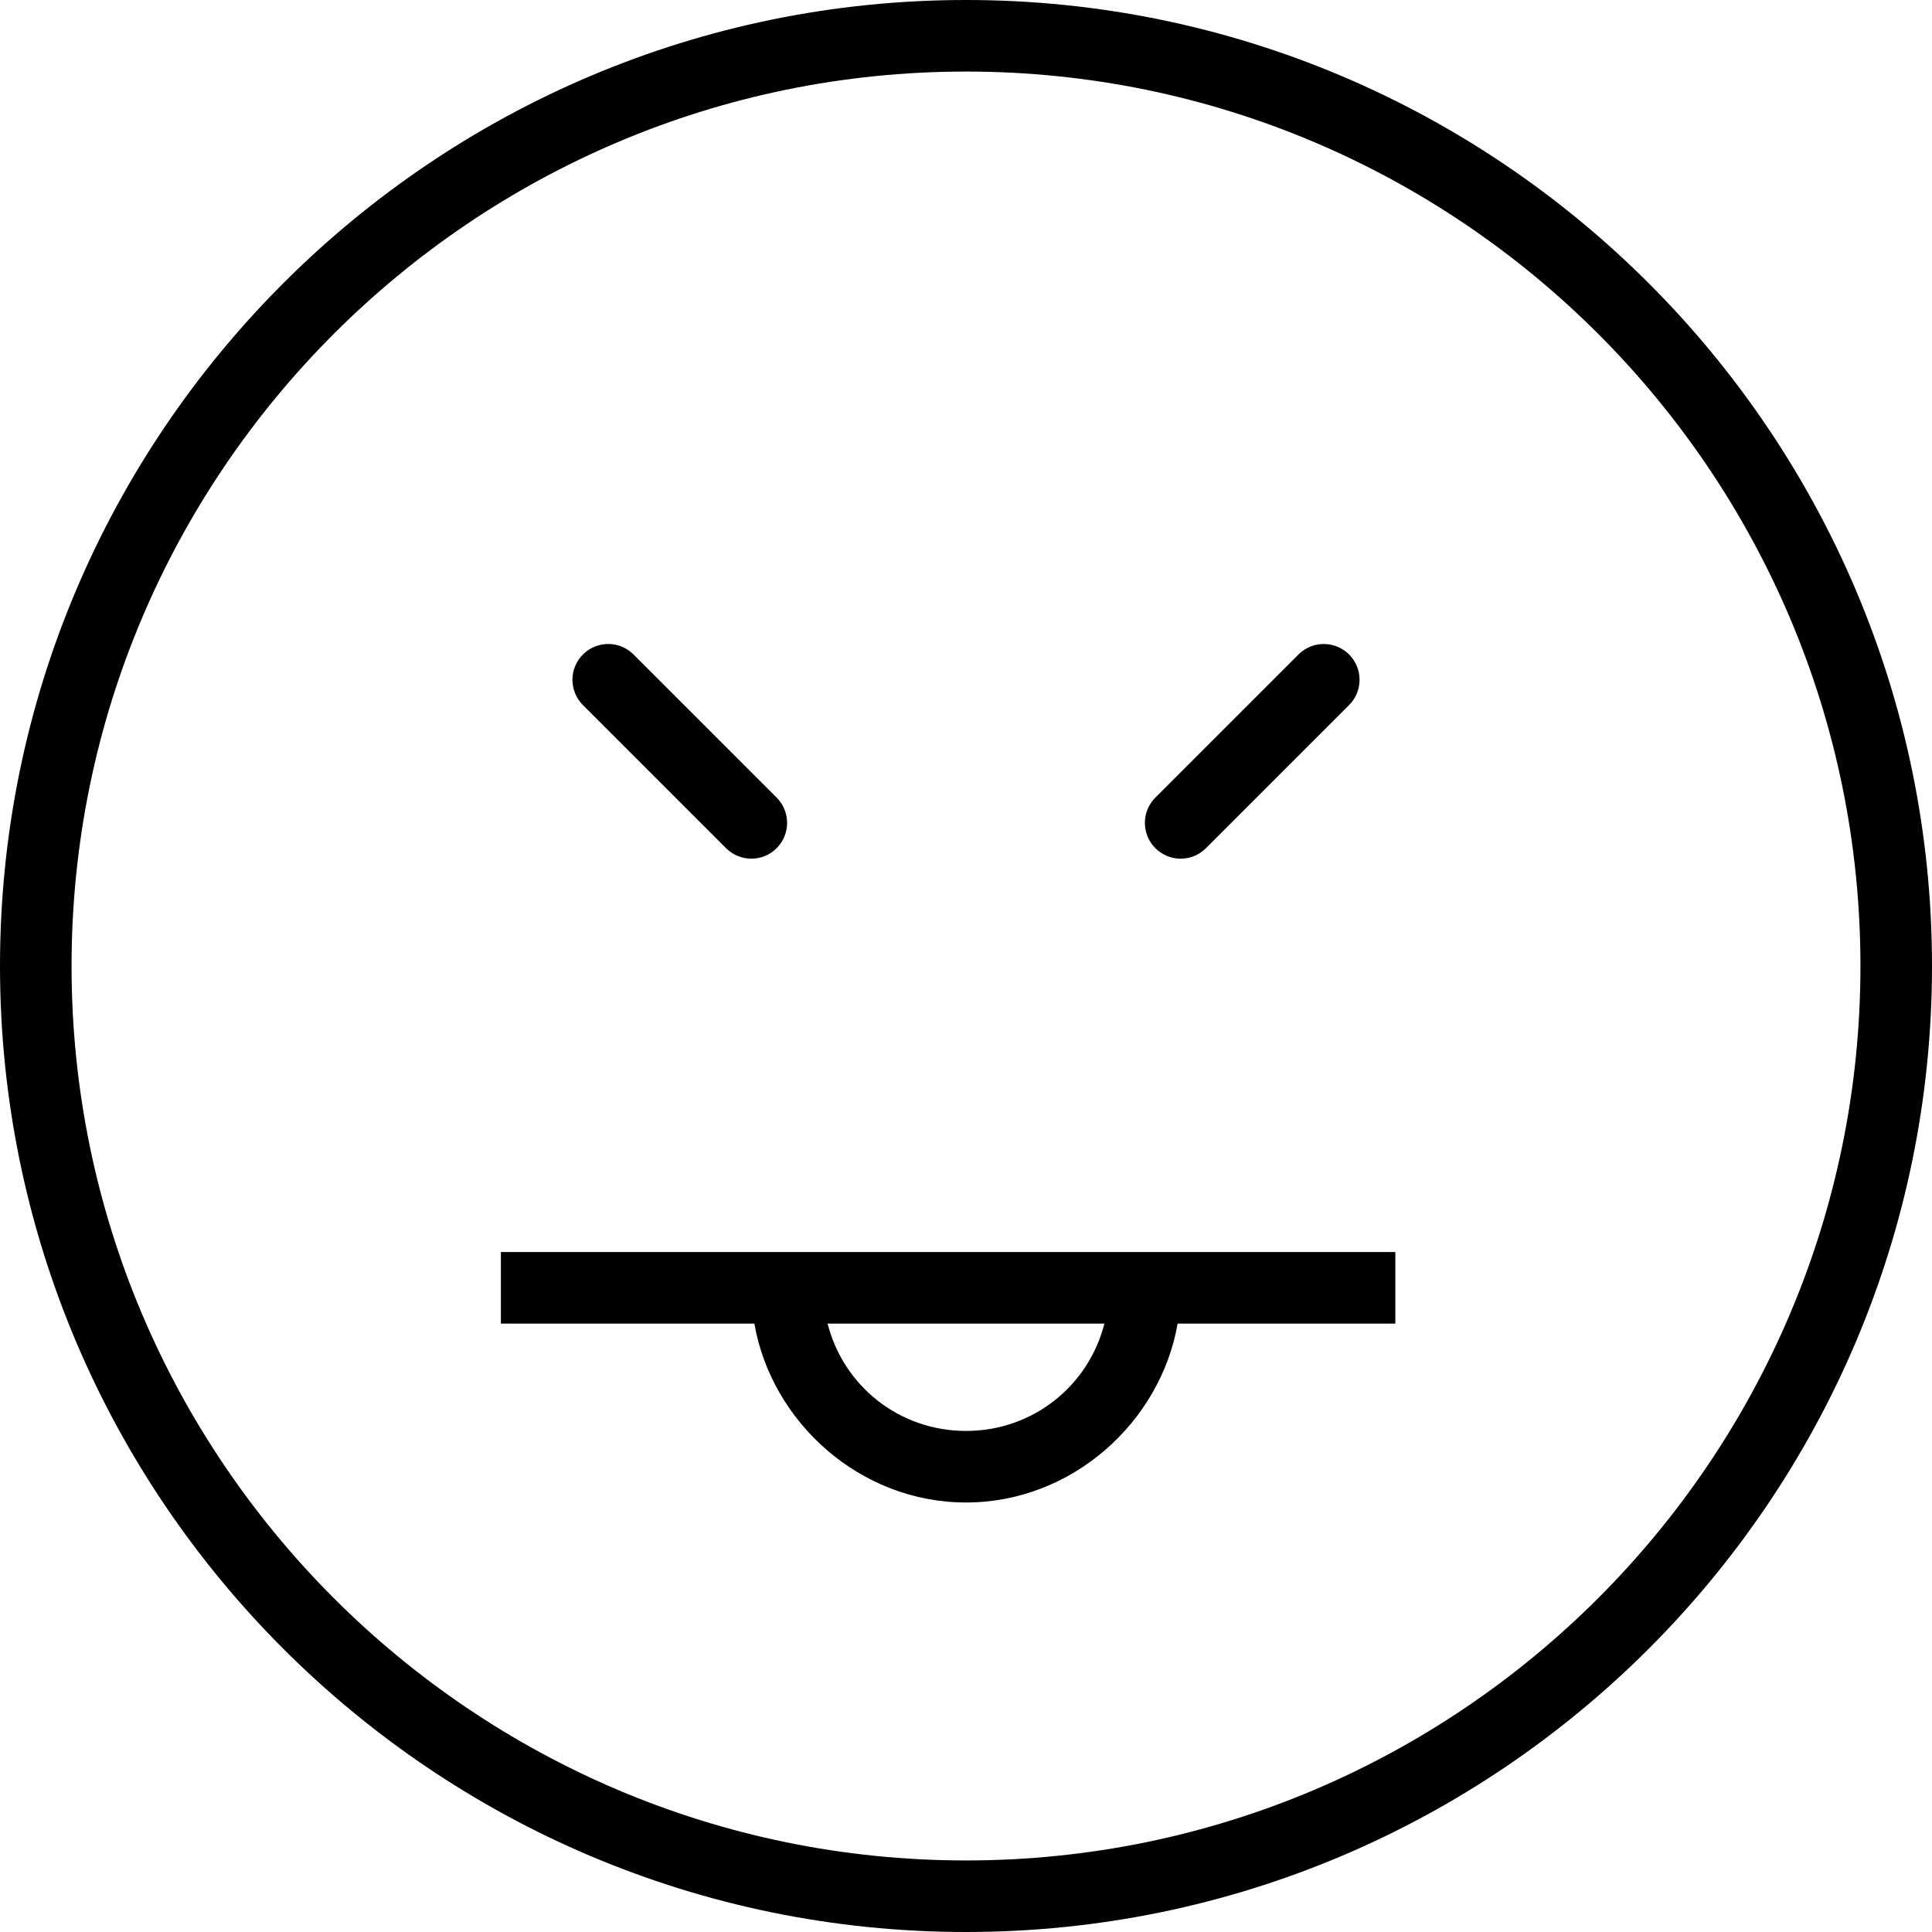
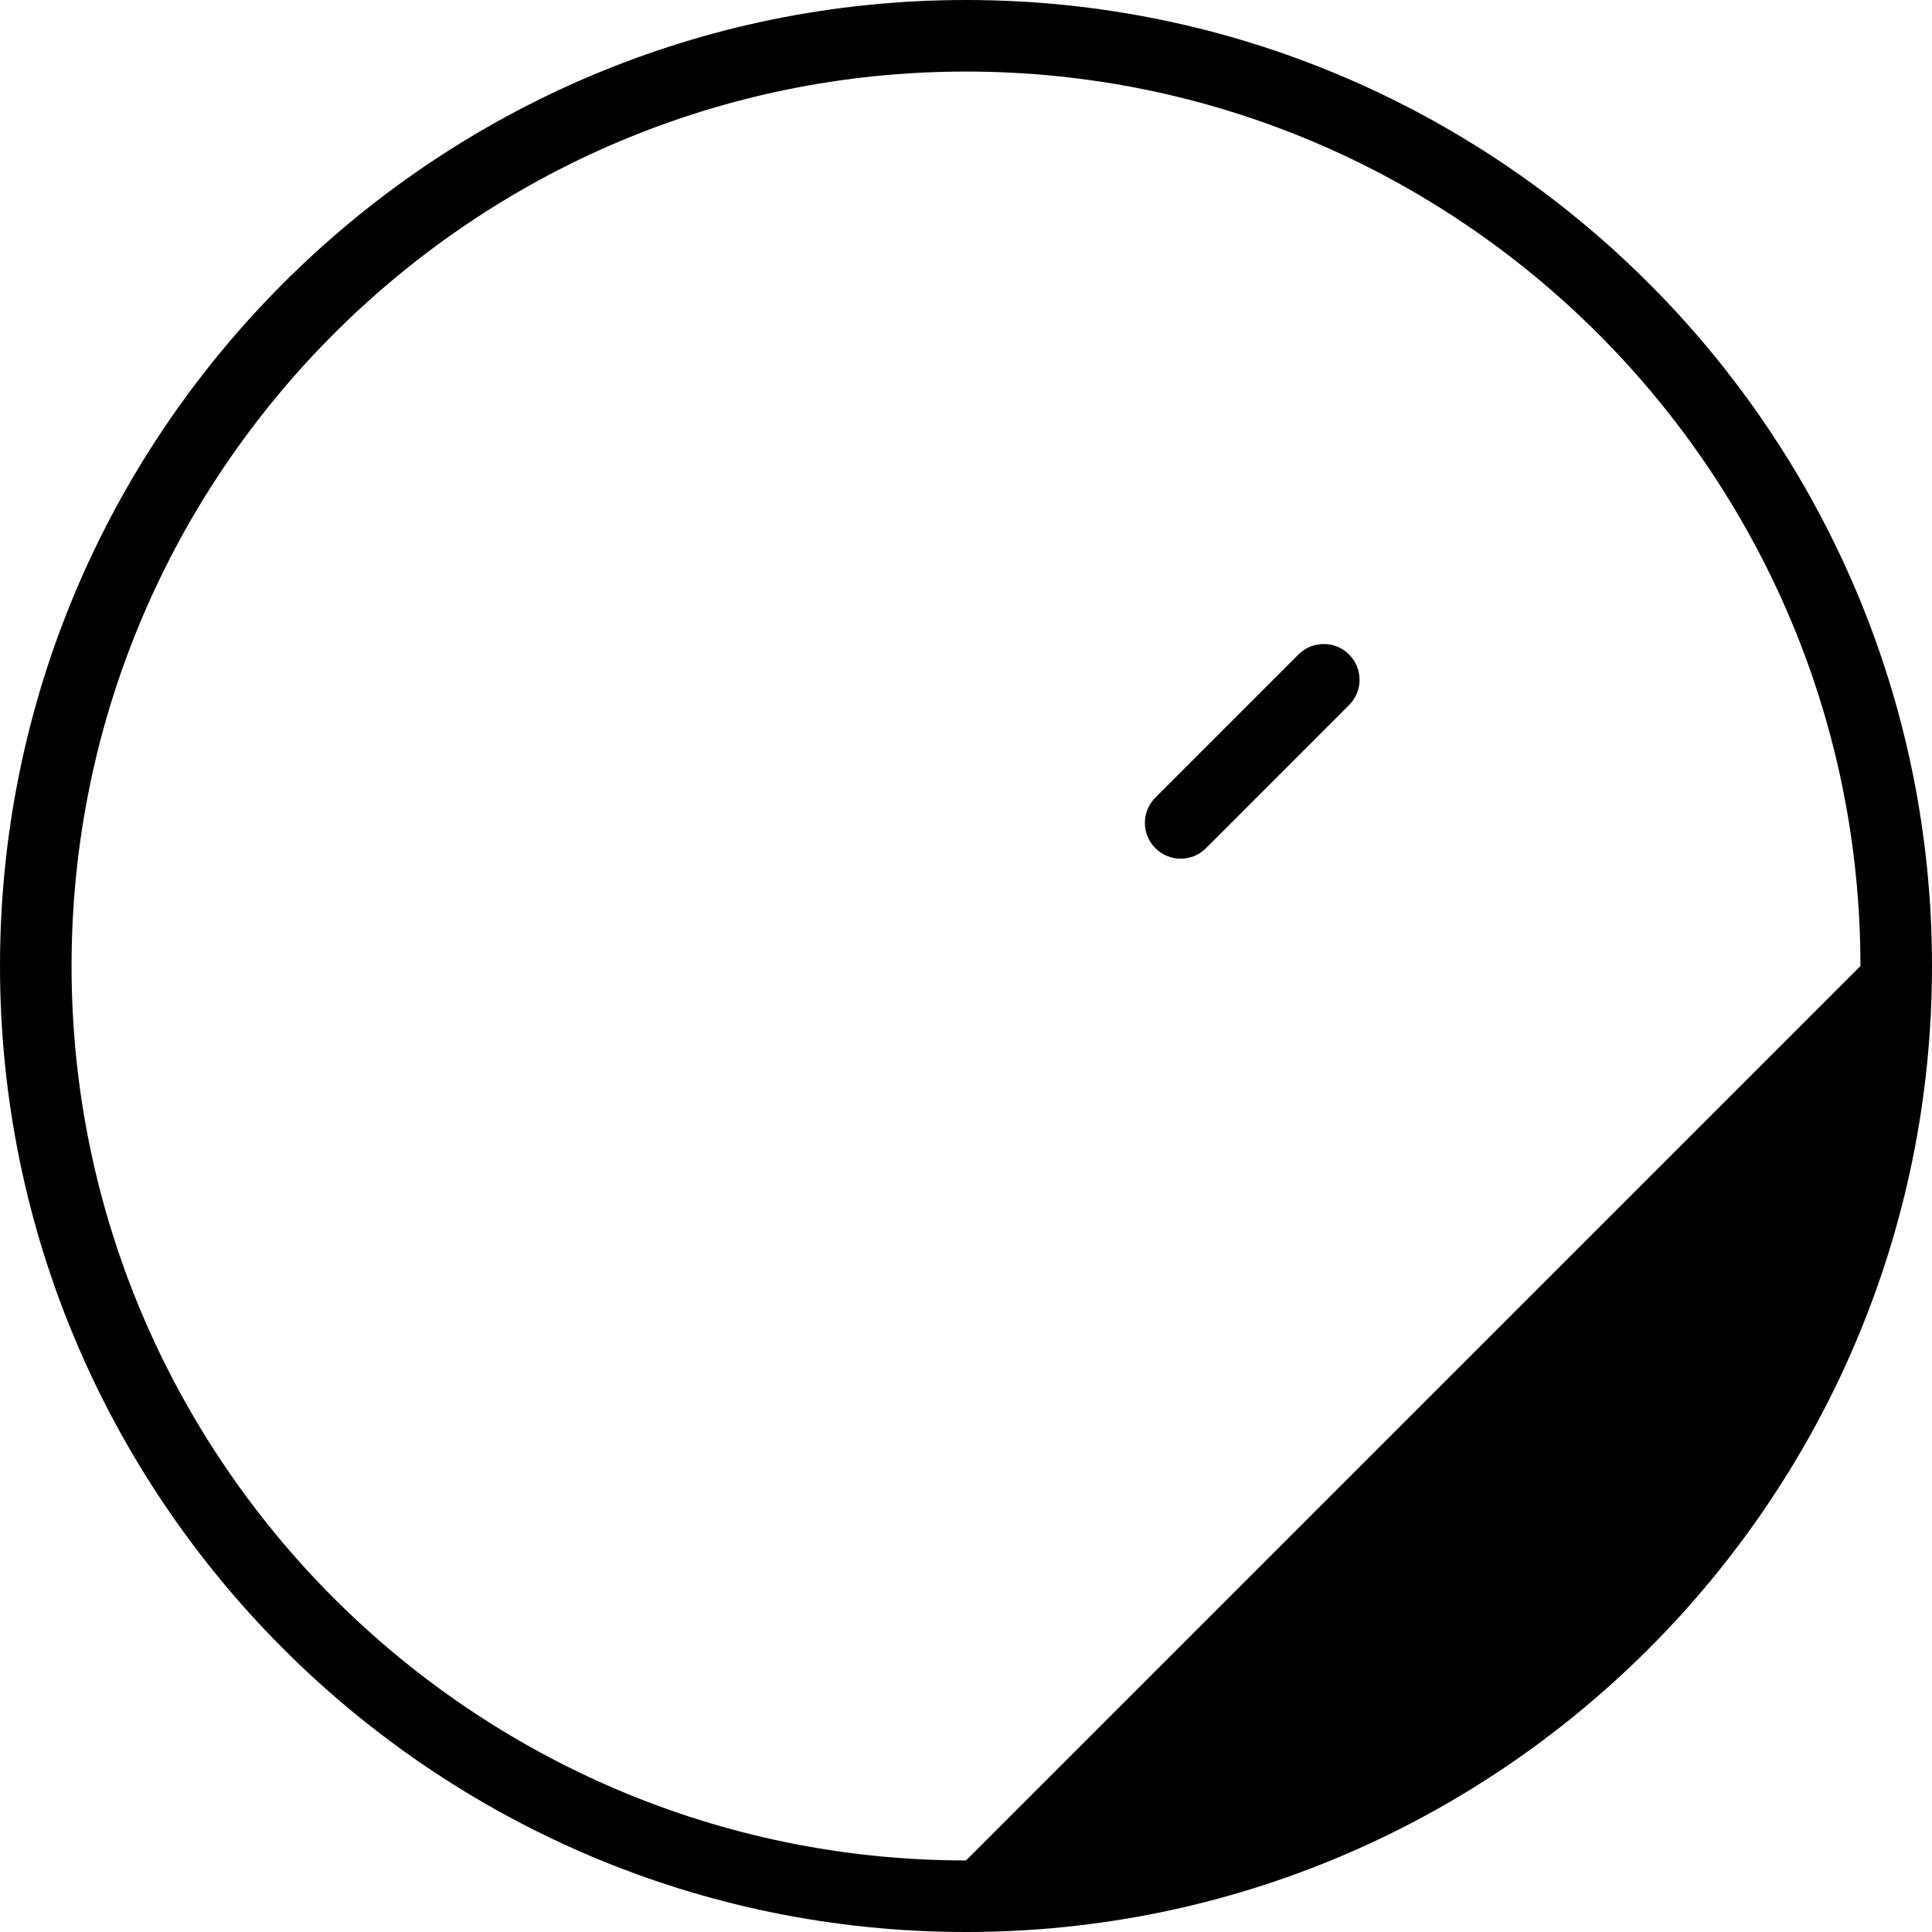
<svg xmlns="http://www.w3.org/2000/svg" fill="#000000" height="800px" width="800px" version="1.1" id="Layer_1" viewBox="0 0 512 512" xml:space="preserve">
  <g>
    <g>
-       <path d="M256,0C114.843,0,0,114.843,0,256c0,141.157,114.843,256,256,256s256-114.843,256-256C512,114.843,397.157,0,256,0z     M256,493.037C125.296,493.037,18.963,386.704,18.963,256C18.963,125.296,125.296,18.963,256,18.963S493.037,125.296,493.037,256    C493.037,386.704,386.704,493.037,256,493.037z" />
+       <path d="M256,0C114.843,0,0,114.843,0,256c0,141.157,114.843,256,256,256s256-114.843,256-256C512,114.843,397.157,0,256,0z     M256,493.037C125.296,493.037,18.963,386.704,18.963,256C18.963,125.296,125.296,18.963,256,18.963S493.037,125.296,493.037,256    z" />
    </g>
  </g>
  <g>
    <g>
-       <path d="M205.815,211.37l-37.926-37.926c-3.704-3.704-9.704-3.704-13.407,0c-3.704,3.704-3.704,9.704,0,13.408l37.926,37.926    c1.852,1.852,4.278,2.778,6.704,2.778c2.426,0,4.852-0.926,6.704-2.778C209.518,221.074,209.518,215.074,205.815,211.37z" />
-     </g>
+       </g>
  </g>
  <g>
    <g>
      <path d="M357.518,173.445c-3.704-3.704-9.704-3.704-13.407,0l-37.926,37.926c-3.704,3.704-3.704,9.704,0,13.408    c1.852,1.852,4.278,2.778,6.704,2.778c2.426,0,4.852-0.926,6.704-2.778l37.926-37.926    C361.222,183.148,361.222,177.148,357.518,173.445z" />
    </g>
  </g>
  <g>
    <g>
-       <path d="M132.741,331.807v18.963h67.176c4.528,26.074,27.945,47.407,56.083,47.407s51.556-21.333,56.083-47.407h57.694v-18.963    H132.741z M256,379.214c-17.639,0-32.454-11.852-36.678-28.444h73.356C288.451,367.362,273.636,379.214,256,379.214z" />
-     </g>
+       </g>
  </g>
</svg>